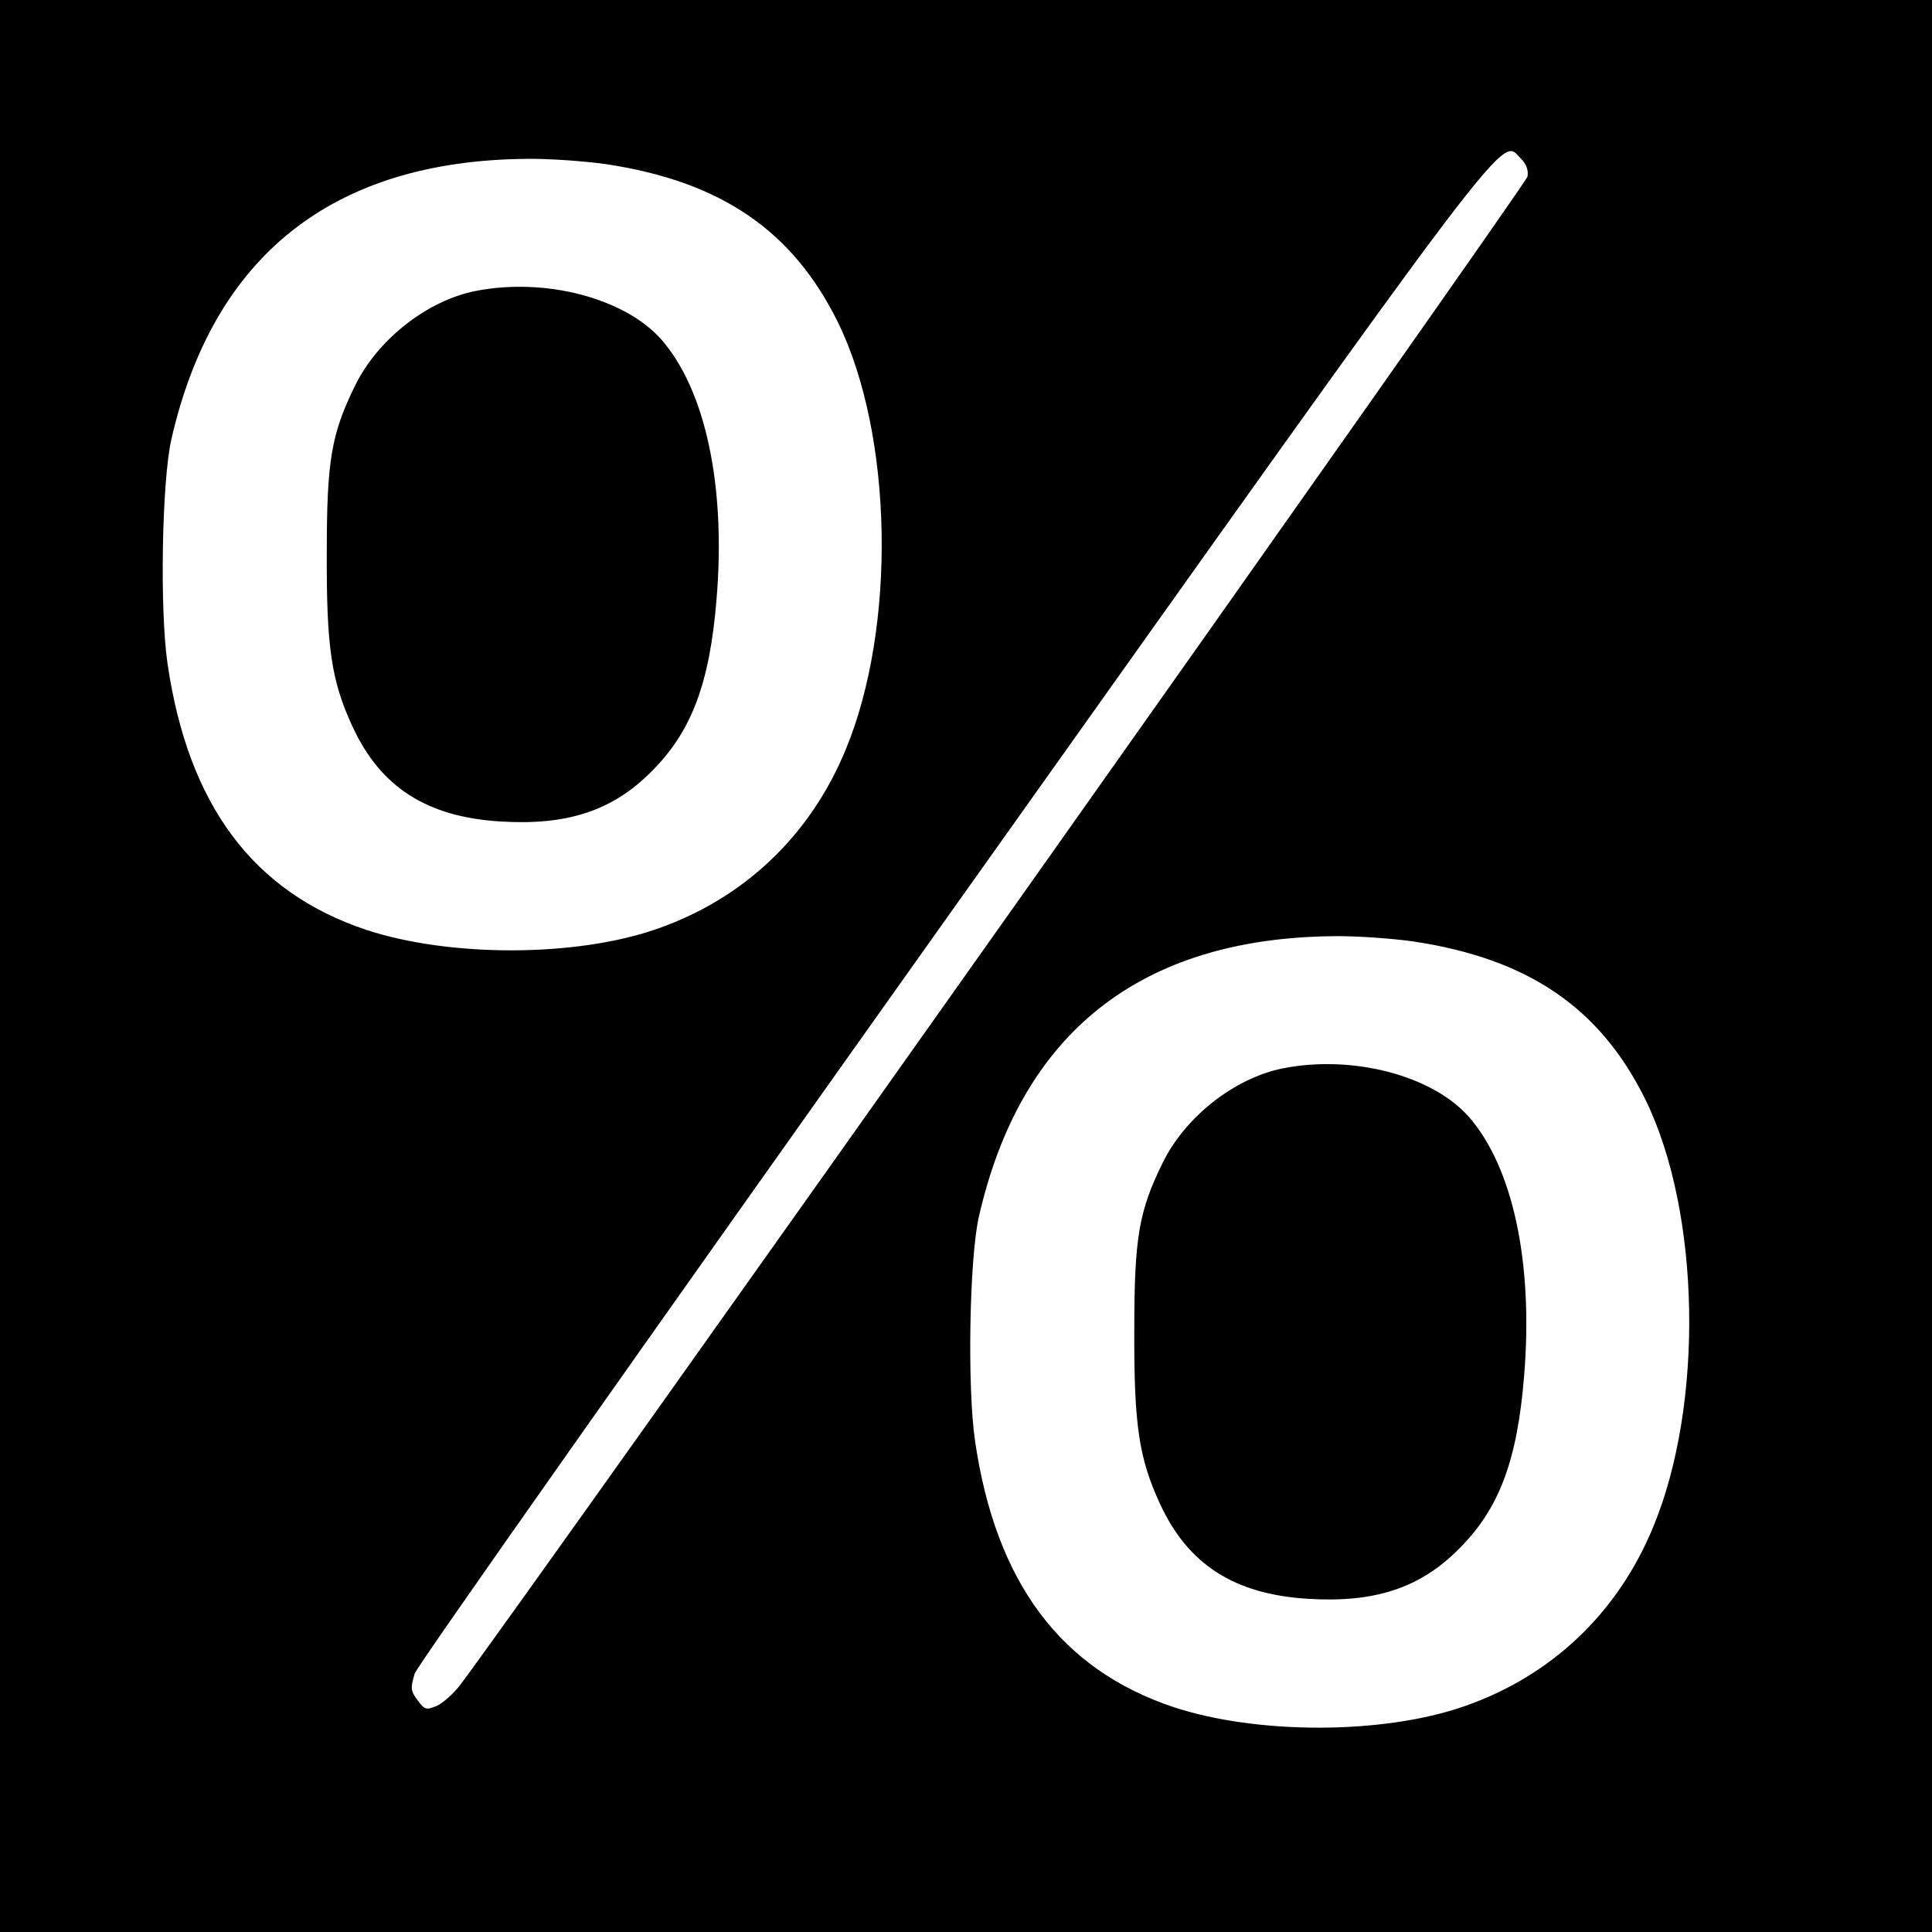
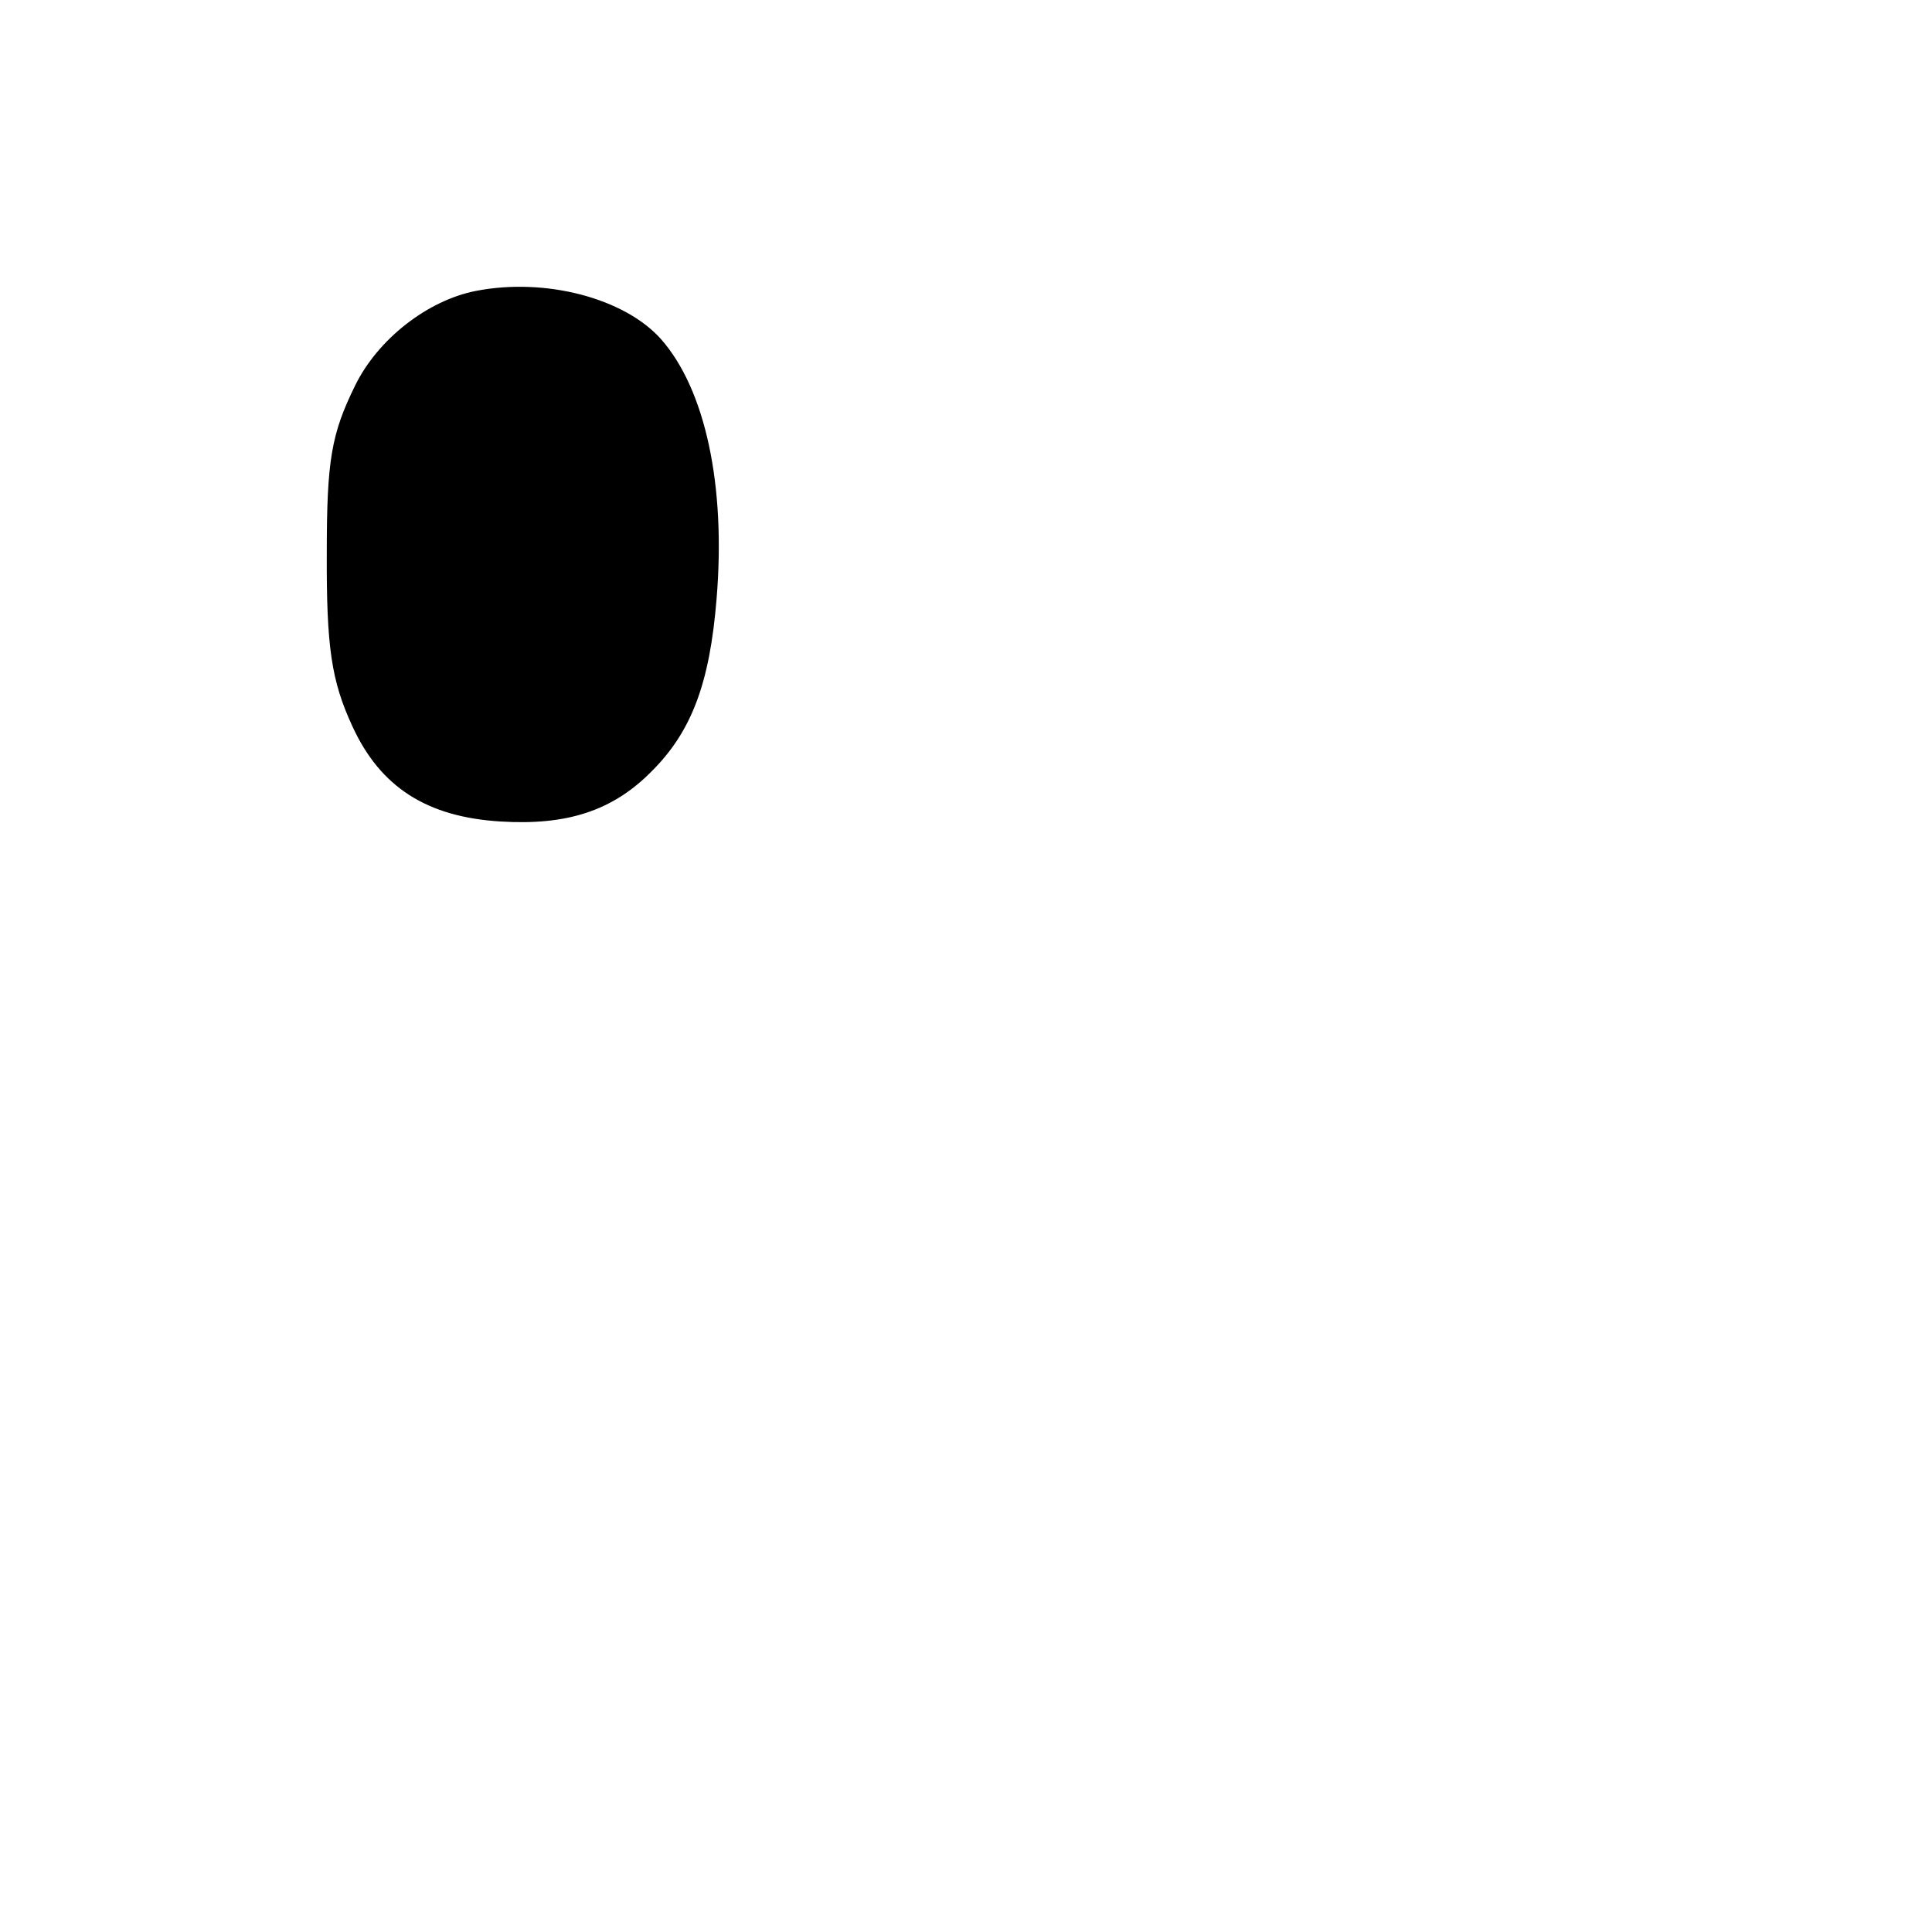
<svg xmlns="http://www.w3.org/2000/svg" version="1.0" width="512pt" height="512pt" viewBox="0 0 512 512" preserveAspectRatio="xMidYMid meet">
  <g transform="translate(0,512) scale(0.1,-0.1)" fill="#000000" stroke="none">
-     <path d="M0 2560 l0 -2560 2560 0 2560 0 0 2560 0 2560 -2560 0 -2560 0 0 -2560z m4031 2139 c14 -14 20 -30 17 -47 -3 -20 -2632 -3735 -2826 -3994 -19 -26 -49 -52 -65 -59 -27 -11 -31 -10 -48 12 -21 28 -22 33 -10 74 4 17 643 923 1419 2015 1527 2148 1457 2055 1513 1999z m-2425 -14 c305 -46 495 -176 615 -420 146 -299 155 -807 20 -1132 -94 -228 -270 -395 -501 -475 -215 -75 -549 -75 -770 -2 -299 100 -471 330 -526 705 -21 143 -15 483 10 594 111 488 428 739 940 744 60 1 155 -6 212 -14z m2140 -2060 c305 -46 495 -176 615 -420 146 -299 155 -807 20 -1132 -94 -228 -270 -395 -501 -475 -215 -75 -549 -75 -770 -2 -299 100 -471 330 -526 705 -21 143 -15 483 10 594 111 488 428 739 940 744 60 1 155 -6 212 -14z" />
    <path d="M1261 4349 c-128 -25 -260 -128 -320 -251 -63 -128 -75 -198 -75 -443 -1 -250 12 -339 68 -460 74 -161 197 -240 392 -252 176 -11 297 28 400 132 107 106 155 235 173 458 25 301 -30 555 -147 688 -97 109 -307 164 -491 128z" />
-     <path d="M3401 2289 c-128 -25 -260 -128 -320 -251 -63 -128 -75 -198 -75 -443 -1 -250 12 -339 68 -460 74 -161 197 -240 392 -252 176 -11 297 28 400 132 107 106 155 235 173 458 25 301 -30 555 -147 688 -97 109 -307 164 -491 128z" />
  </g>
</svg>